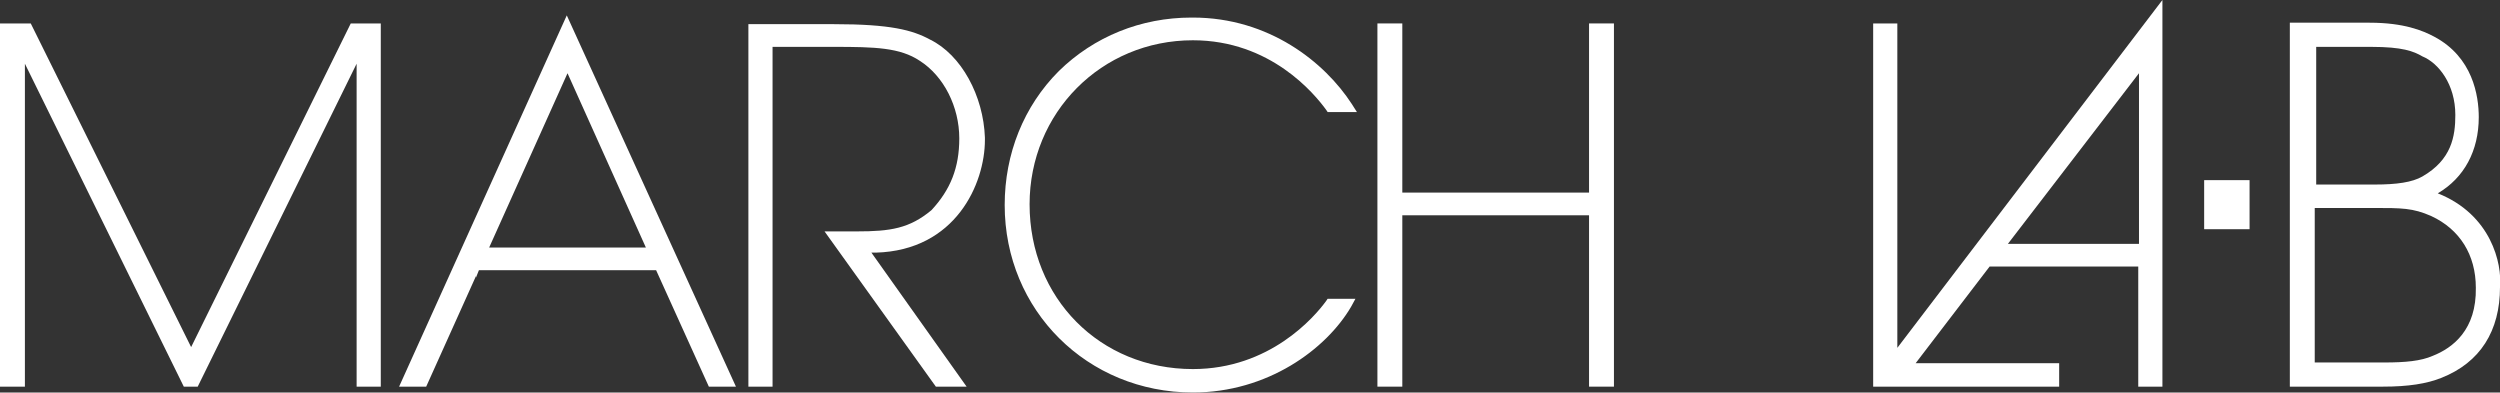
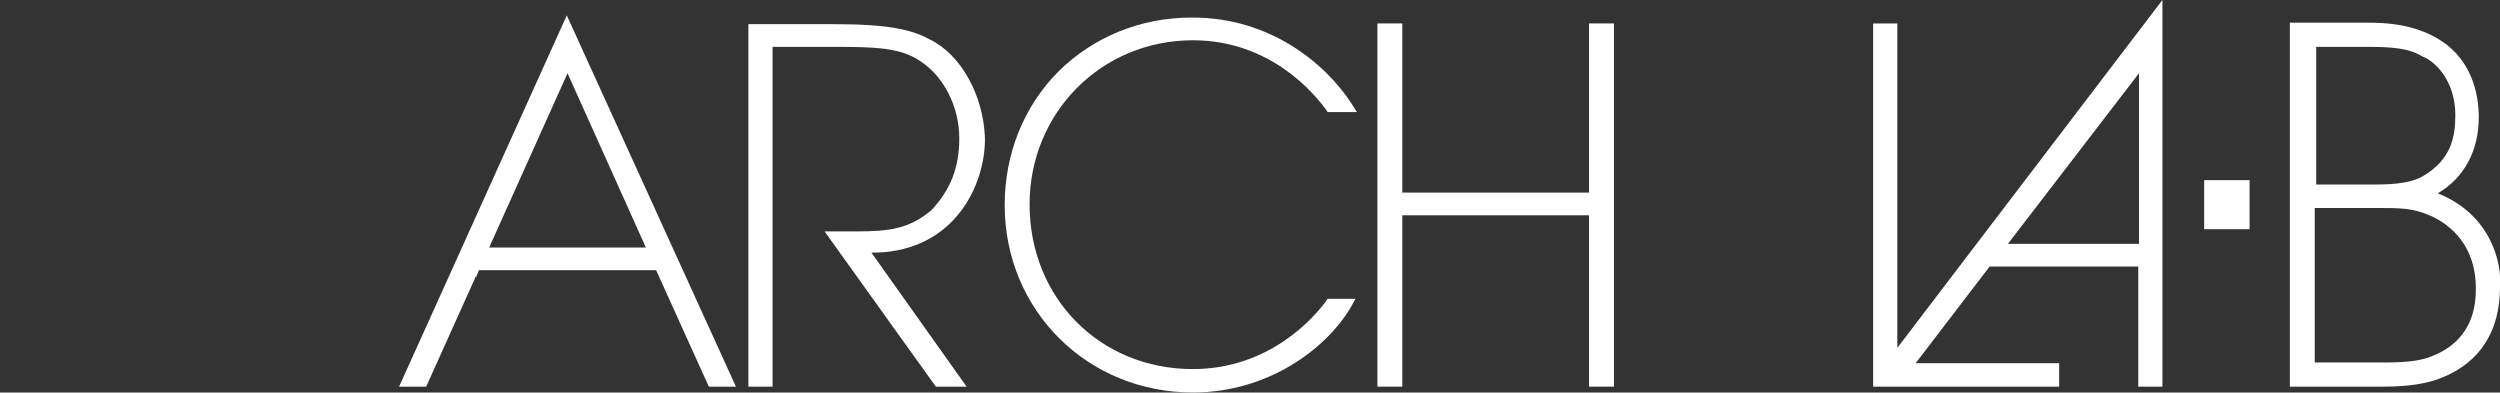
<svg xmlns="http://www.w3.org/2000/svg" version="1.1" id="レイヤー_1" x="0px" y="0px" viewBox="0 0 341.4 53.6" style="enable-background:new 0 0 341.4 53.6;" xml:space="preserve">
  <rect x="0" y="0" width="341.4" height="53.6" fill="#333333" stroke="none" />
  <style type="text/css">
	.st0{fill:#FFFFFF;}
</style>
  <g>
    <path class="st0" d="M259.2,3.2h-3.4v49.6h25.4v-3.2h-19.6l10.1-13.2h20.3v16.4h3.3V0l-36.2,47.5V3.2z M292.1,10v23.3h-17.9   L292.1,10z" />
    <rect x="301" y="24.6" class="st0" width="6.2" height="6.7" />
    <path class="st0" d="M332.9,26.4c3.6-2.1,5.6-5.8,5.6-10.4c0-2.9-0.8-8.2-6.1-11c-1.5-0.8-4.1-1.9-8.8-1.9h-10.9v49.7h12.7   c3.5,0,6-0.4,8-1.2c5.3-2.1,8-6.4,8-12.4C341.7,36,340.2,29.3,332.9,26.4z M330.8,24.1c-1.4,0.8-3.5,1.1-6.5,1.1h-8V6.4h7.5   c4.3,0,5.8,0.6,7,1.3c2.2,0.9,4.5,3.8,4.5,8C335.3,18.6,334.8,21.8,330.8,24.1z M338.1,39.3c0.1,5.7-3.1,8.2-5.9,9.3   c-1.6,0.7-3.7,0.9-6.6,0.9h-9.5V28.4h8c3.9,0,5.4,0,7.9,1.1C335.9,31.3,338.1,34.8,338.1,39.3z" />
-     <polygon class="st0" points="26.1,47.4 4.2,3.2 0,3.2 0,52.8 3.4,52.8 3.4,8.7 25.1,52.8 27,52.8 48.7,8.7 48.7,52.8 52,52.8    52,3.2 47.9,3.2  " />
    <path class="st0" d="M54.5,52.8h3.7L65,37.7v0.2l0.4-1h24.2l7.2,15.9h3.7L77.4,2.1L54.5,52.8z M88.2,33.8H66.8L77.5,10L88.2,33.8z" />
    <path class="st0" d="M127,5.4c-2.4-1.3-5.4-2.1-13.1-2.1h-11.7v49.5h3.3V6.4h8.4c5.6,0,9,0.1,11.7,1.9c3.3,2.1,5.4,6.3,5.4,10.6   c0,4-1.2,7-3.8,9.8c-3,2.5-5.6,2.9-10.2,2.9h-4.4l15.2,21.2h4.2l-13-18.3l0.6,0c10.9-0.3,14.9-9.4,14.9-15.4v-0.3   C134.3,13.1,131.3,7.5,127,5.4z" />
    <path class="st0" d="M162.9,5.5c10.6,0,16.6,7.3,18.2,9.5l0.2,0.3h4l-0.7-1.1c-3.7-5.7-11.3-11.8-21.7-11.8c-0.1,0-0.1,0-0.2,0   c-6.9,0-13.3,2.6-18.1,7.3c-4.8,4.8-7.4,11.3-7.4,18.3c0,14.4,11.3,25.6,25.7,25.6c10.2,0,18.2-5.9,21.6-11.7l0.6-1.1h-3.8   l-0.2,0.3c-1.6,2.2-7.7,9.3-18.2,9.3c-12.7,0-22.3-9.7-22.3-22.5C140.6,15.4,150.4,5.5,162.9,5.5z" />
    <polygon class="st0" points="217,26.3 191.5,26.3 191.5,3.2 188.1,3.2 188.1,52.8 191.5,52.8 191.5,29.4 217,29.4 217,52.8    220.4,52.8 220.4,3.2 217,3.2  " />
  </g>
</svg>